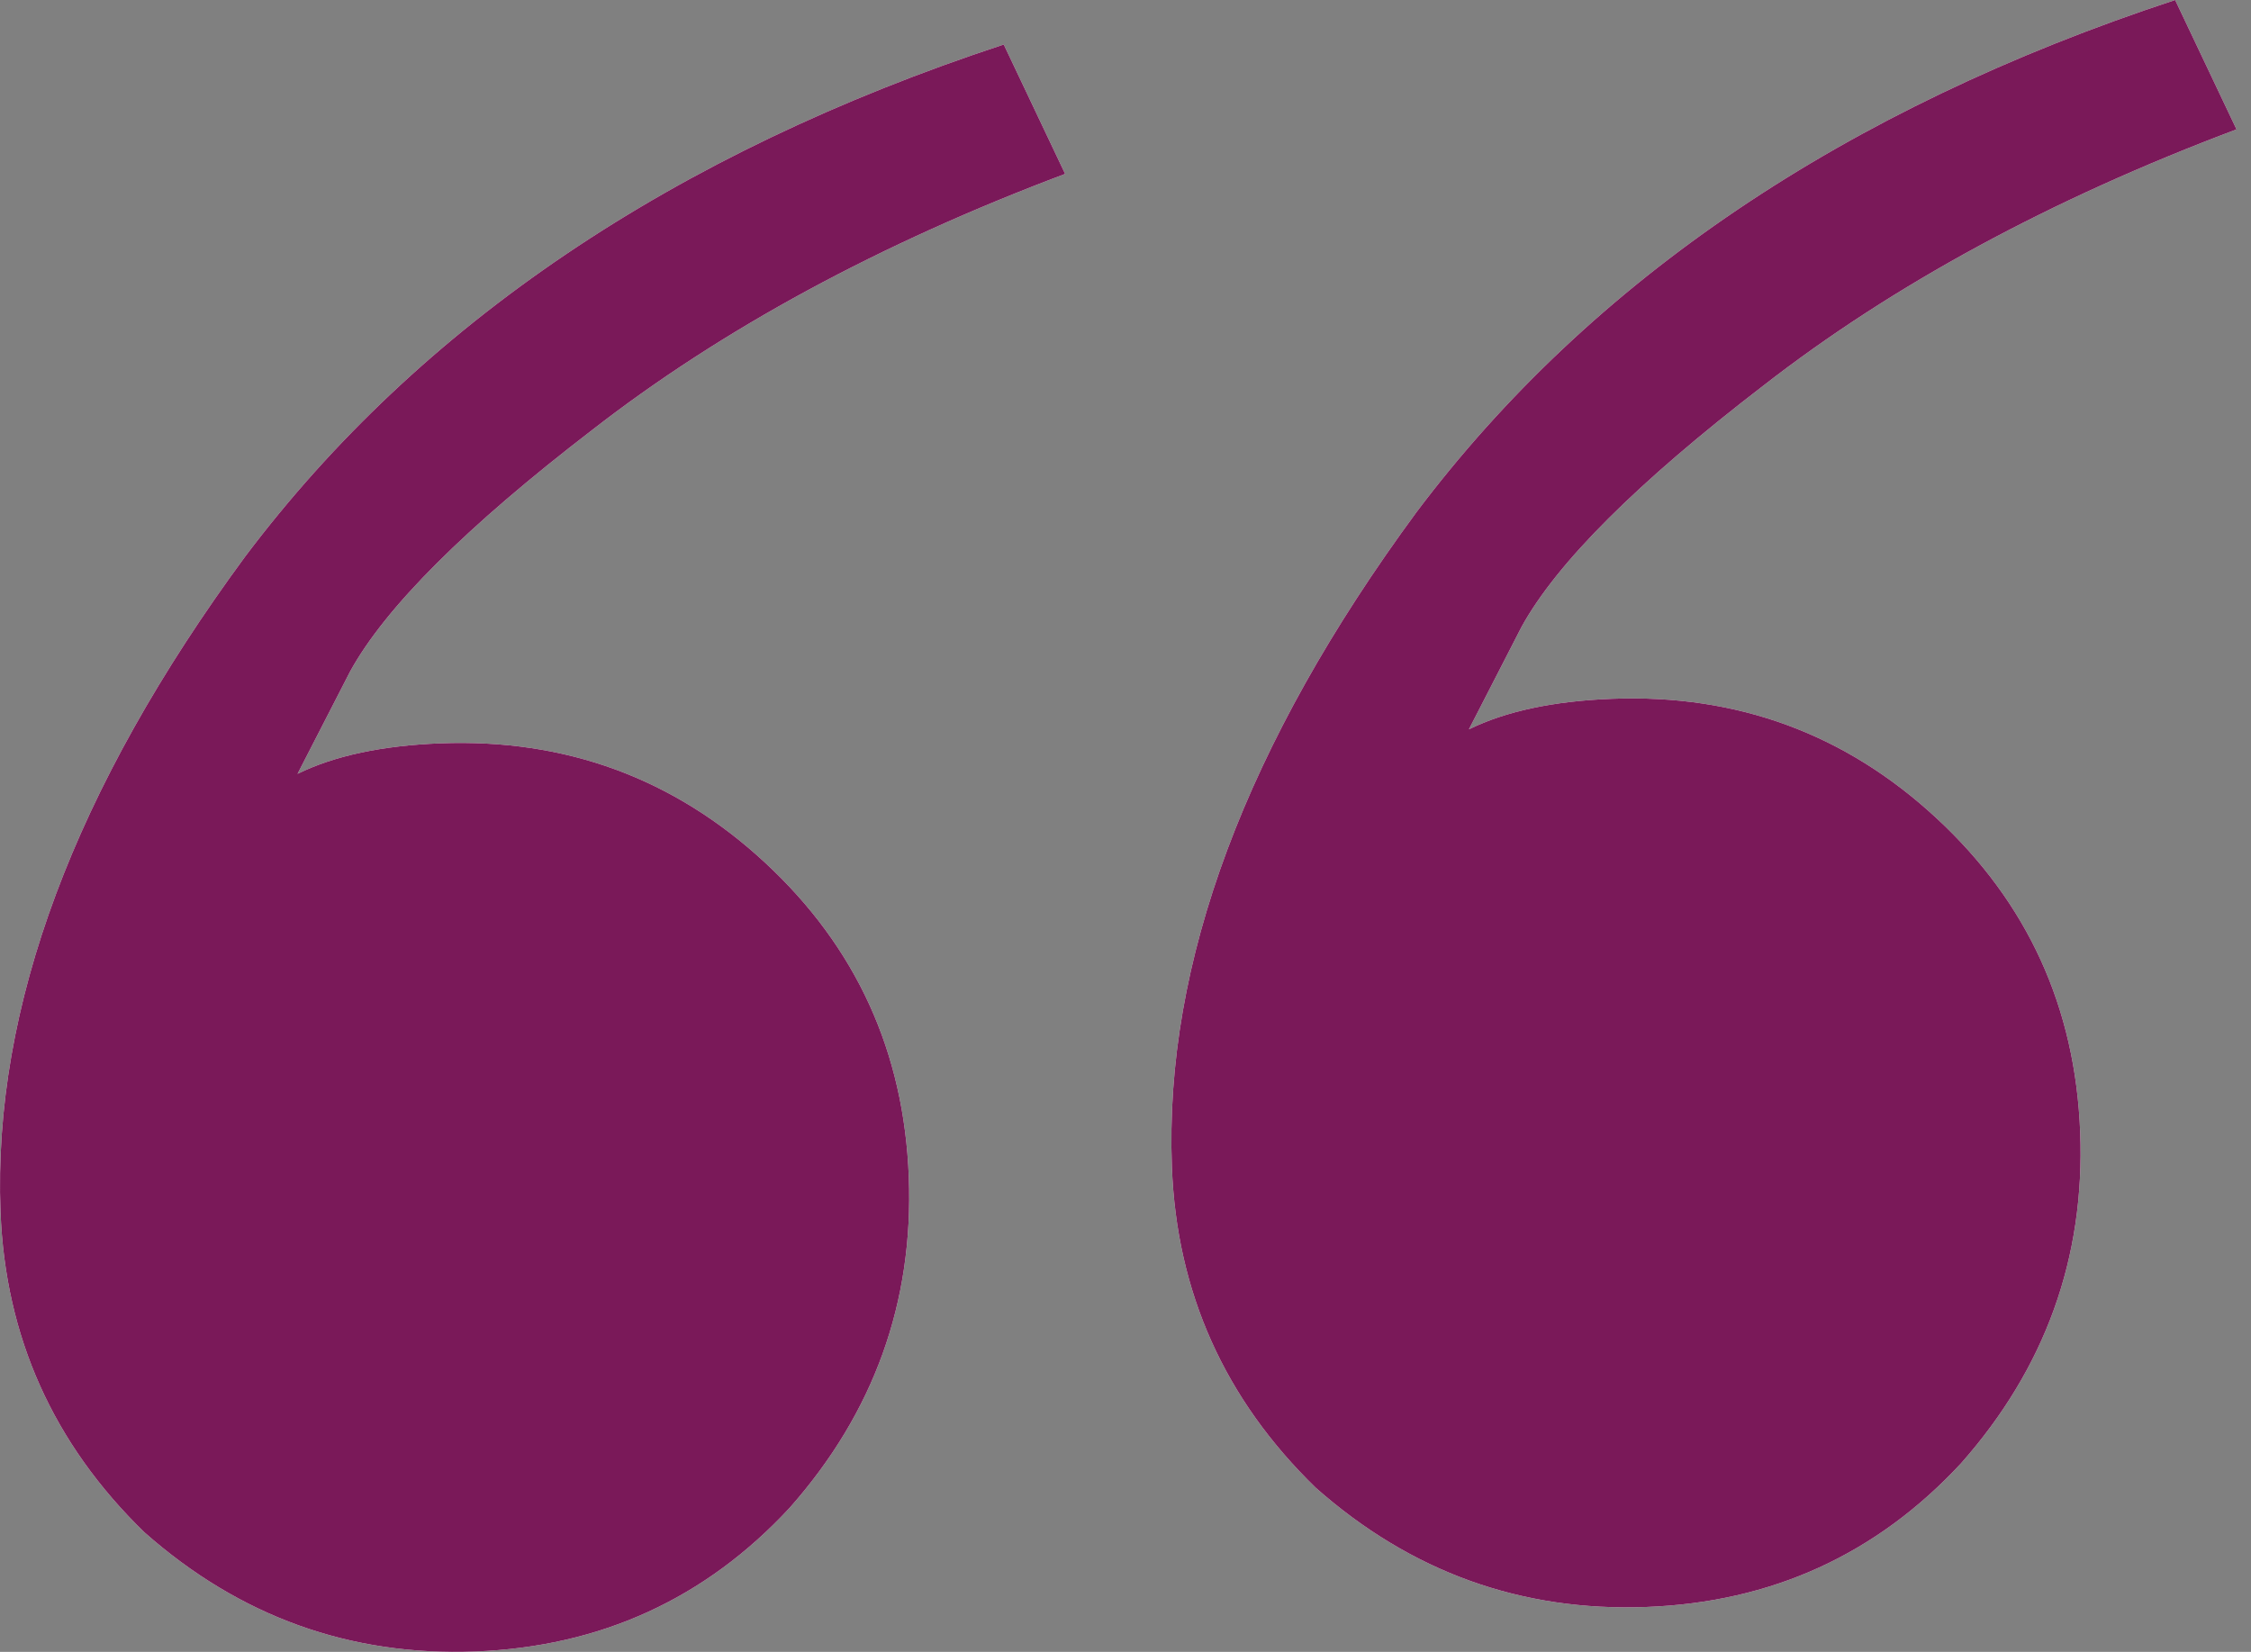
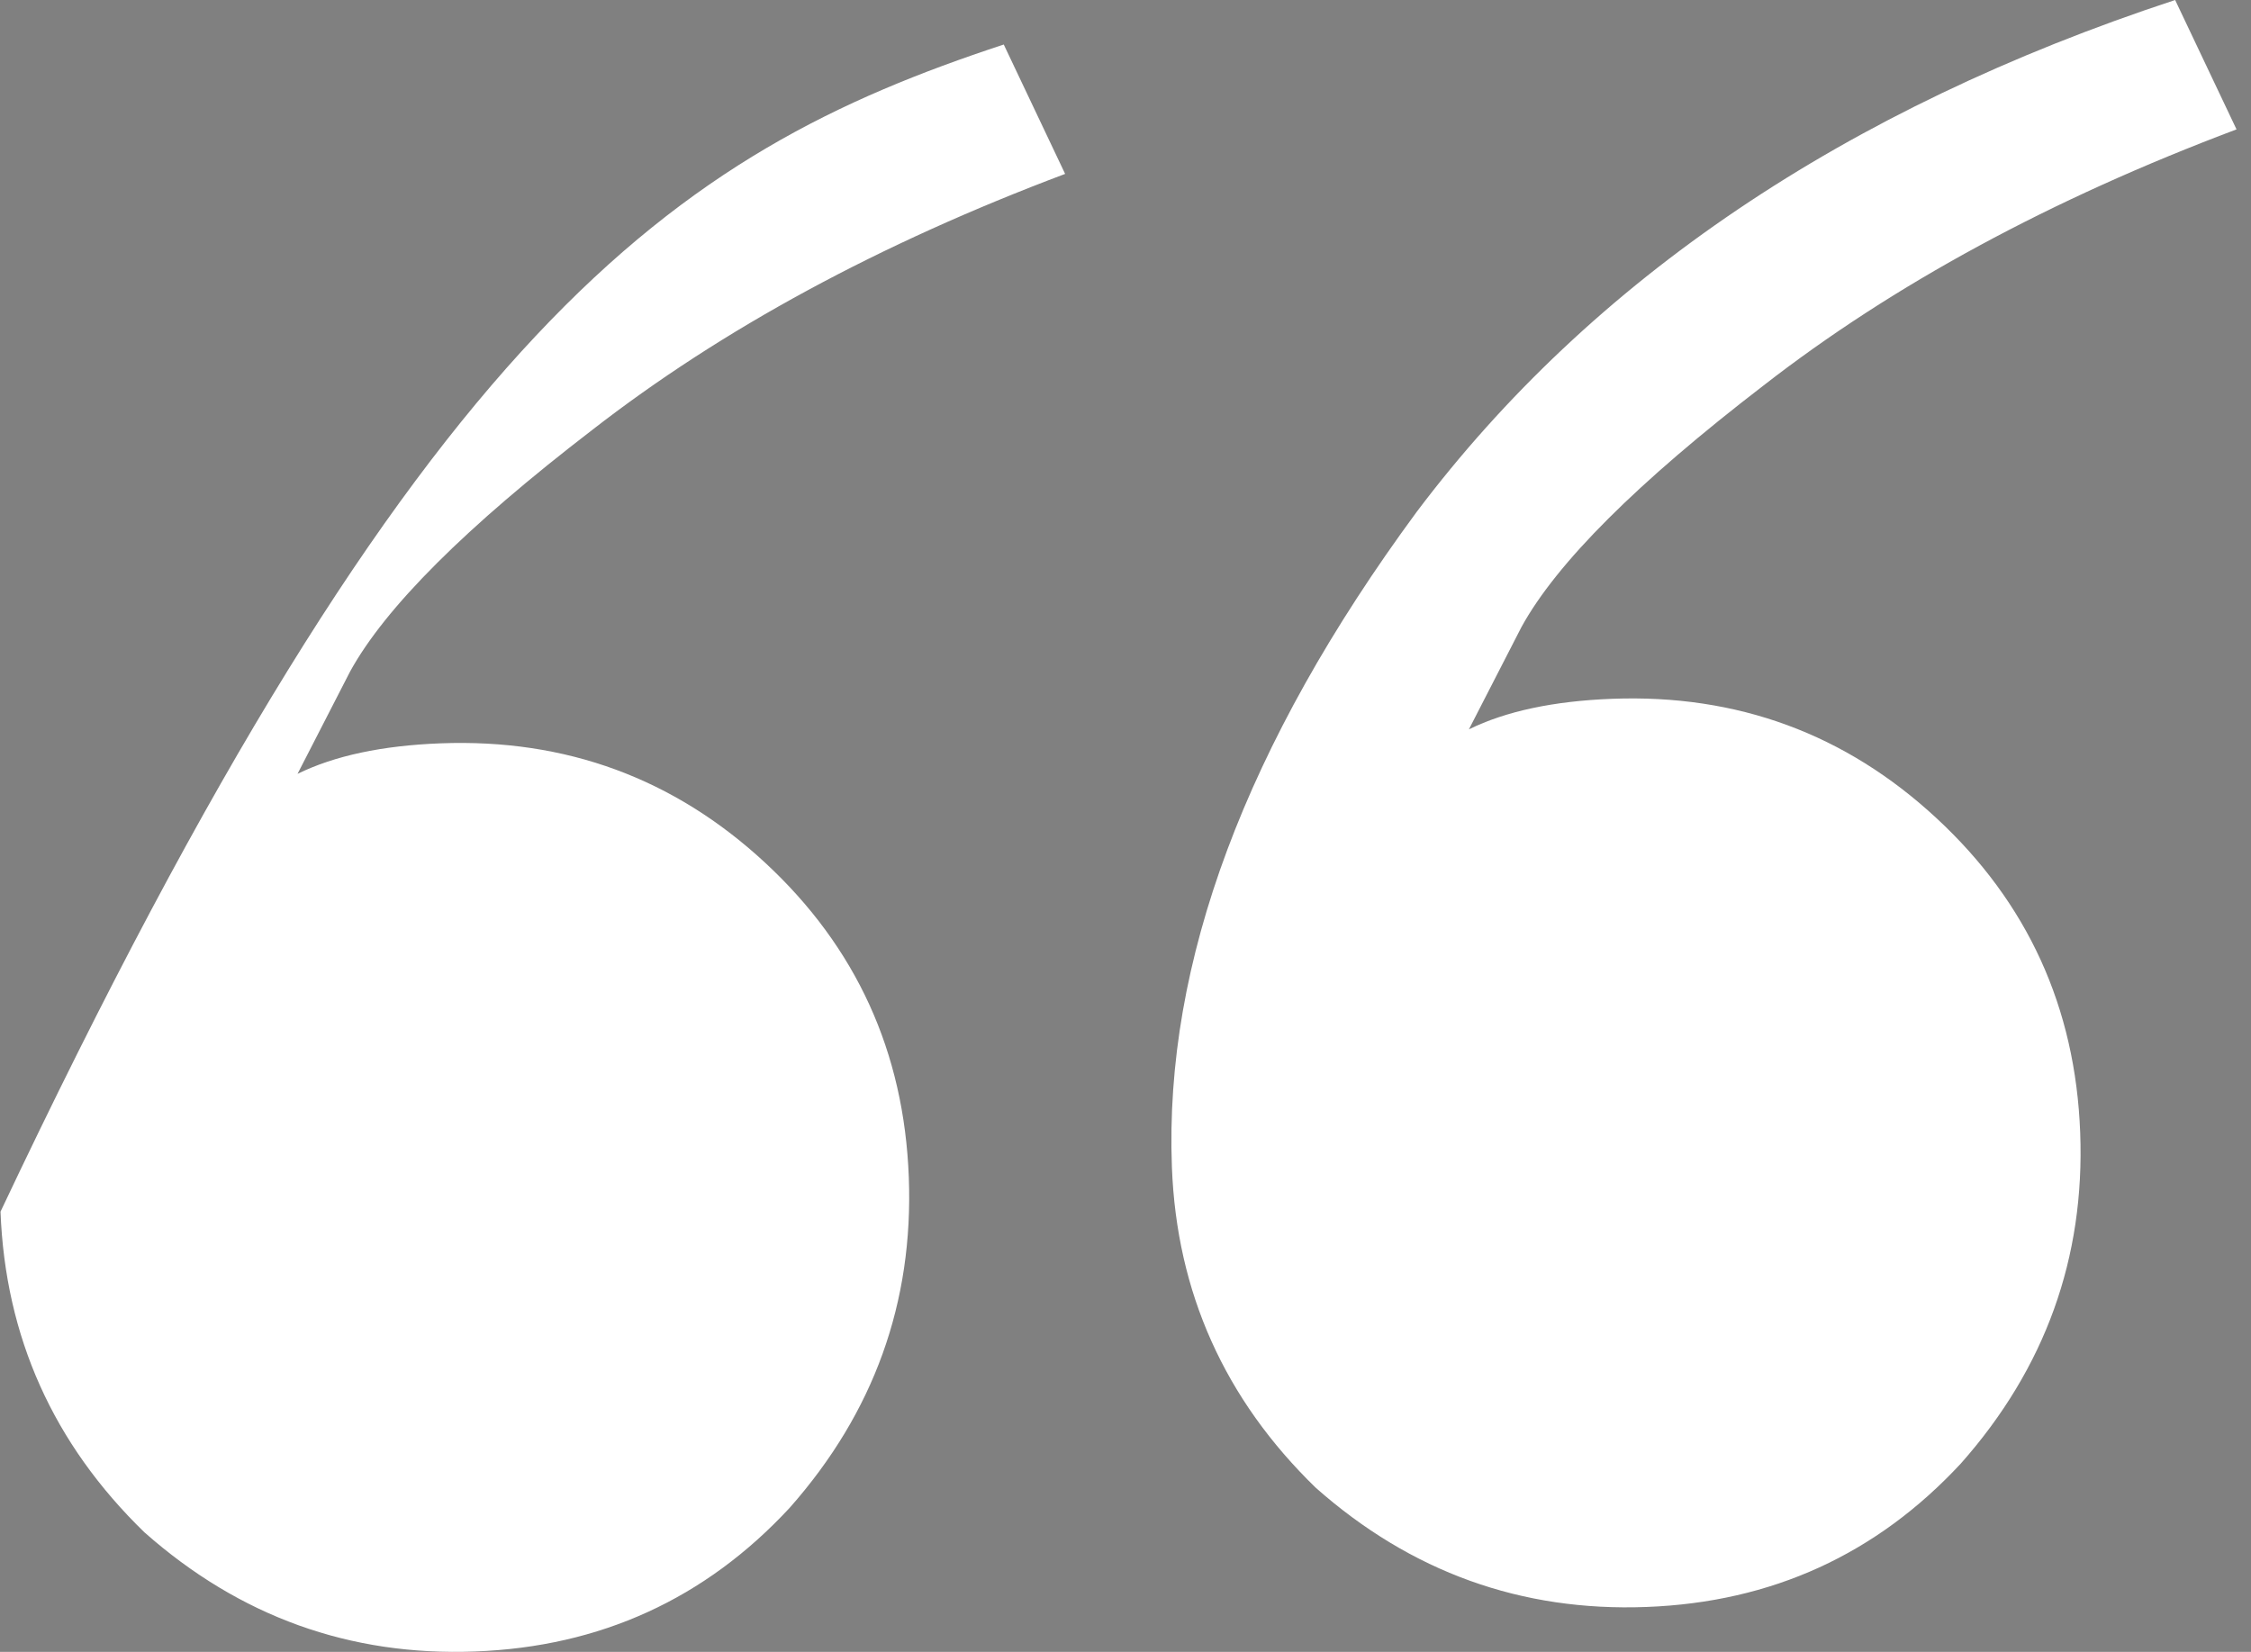
<svg xmlns="http://www.w3.org/2000/svg" width="109" height="80" viewBox="0 0 109 80" fill="none">
  <rect x="0" y="0" width="109" height="80" fill="#808080" stroke="none" />
-   <path d="M37.05 41.781C41.457 45.866 43.777 50.942 44.007 57.008C44.238 63.075 42.315 68.413 38.237 73.024C34.152 77.432 29.076 79.751 23.009 79.981C16.943 80.212 11.605 78.289 6.994 74.211C2.579 69.924 0.256 64.747 0.025 58.68C-0.352 48.772 3.6 38.192 11.88 26.942C20.363 15.684 32.605 7.422 48.605 2.156L51.577 8.422C42.593 11.801 34.953 15.939 28.659 20.836C22.56 25.523 18.657 29.418 16.953 32.521L14.407 37.478C16.197 36.6 18.507 36.107 21.338 35.999C27.404 35.769 32.642 37.696 37.05 41.781ZM93.772 39.625C98.18 43.71 100.499 48.786 100.729 54.852C100.96 60.919 99.037 66.257 94.959 70.868C90.874 75.275 85.798 77.595 79.731 77.825C73.665 78.056 68.327 76.133 63.716 72.055C59.301 67.768 56.978 62.591 56.747 56.524C56.37 46.616 60.322 36.036 68.603 24.786C77.085 13.528 89.326 5.266 105.327 7.55898e-05L108.299 6.266C99.315 9.645 91.675 13.783 85.381 18.68C79.282 23.367 75.379 27.262 73.675 30.365L71.129 35.322C72.918 34.444 75.229 33.951 78.06 33.843C84.126 33.612 89.364 35.54 93.772 39.625Z" fill="white" />
-   <path d="M37.05 41.781C41.457 45.866 43.777 50.942 44.007 57.008C44.238 63.075 42.315 68.413 38.237 73.024C34.152 77.432 29.076 79.751 23.009 79.981C16.943 80.212 11.605 78.289 6.994 74.211C2.579 69.924 0.256 64.747 0.025 58.68C-0.352 48.772 3.6 38.192 11.88 26.942C20.363 15.684 32.605 7.422 48.605 2.156L51.577 8.422C42.593 11.801 34.953 15.939 28.659 20.836C22.56 25.523 18.657 29.418 16.953 32.521L14.407 37.478C16.197 36.6 18.507 36.107 21.338 35.999C27.404 35.769 32.642 37.696 37.05 41.781ZM93.772 39.625C98.18 43.71 100.499 48.786 100.729 54.852C100.96 60.919 99.037 66.257 94.959 70.868C90.874 75.275 85.798 77.595 79.731 77.825C73.665 78.056 68.327 76.133 63.716 72.055C59.301 67.768 56.978 62.591 56.747 56.524C56.37 46.616 60.322 36.036 68.603 24.786C77.085 13.528 89.326 5.266 105.327 7.55898e-05L108.299 6.266C99.315 9.645 91.675 13.783 85.381 18.68C79.282 23.367 75.379 27.262 73.675 30.365L71.129 35.322C72.918 34.444 75.229 33.951 78.06 33.843C84.126 33.612 89.364 35.54 93.772 39.625Z" fill="#7A1959" />
+   <path d="M37.05 41.781C41.457 45.866 43.777 50.942 44.007 57.008C44.238 63.075 42.315 68.413 38.237 73.024C34.152 77.432 29.076 79.751 23.009 79.981C16.943 80.212 11.605 78.289 6.994 74.211C2.579 69.924 0.256 64.747 0.025 58.68C20.363 15.684 32.605 7.422 48.605 2.156L51.577 8.422C42.593 11.801 34.953 15.939 28.659 20.836C22.56 25.523 18.657 29.418 16.953 32.521L14.407 37.478C16.197 36.6 18.507 36.107 21.338 35.999C27.404 35.769 32.642 37.696 37.05 41.781ZM93.772 39.625C98.18 43.71 100.499 48.786 100.729 54.852C100.96 60.919 99.037 66.257 94.959 70.868C90.874 75.275 85.798 77.595 79.731 77.825C73.665 78.056 68.327 76.133 63.716 72.055C59.301 67.768 56.978 62.591 56.747 56.524C56.37 46.616 60.322 36.036 68.603 24.786C77.085 13.528 89.326 5.266 105.327 7.55898e-05L108.299 6.266C99.315 9.645 91.675 13.783 85.381 18.68C79.282 23.367 75.379 27.262 73.675 30.365L71.129 35.322C72.918 34.444 75.229 33.951 78.06 33.843C84.126 33.612 89.364 35.54 93.772 39.625Z" fill="white" />
</svg>